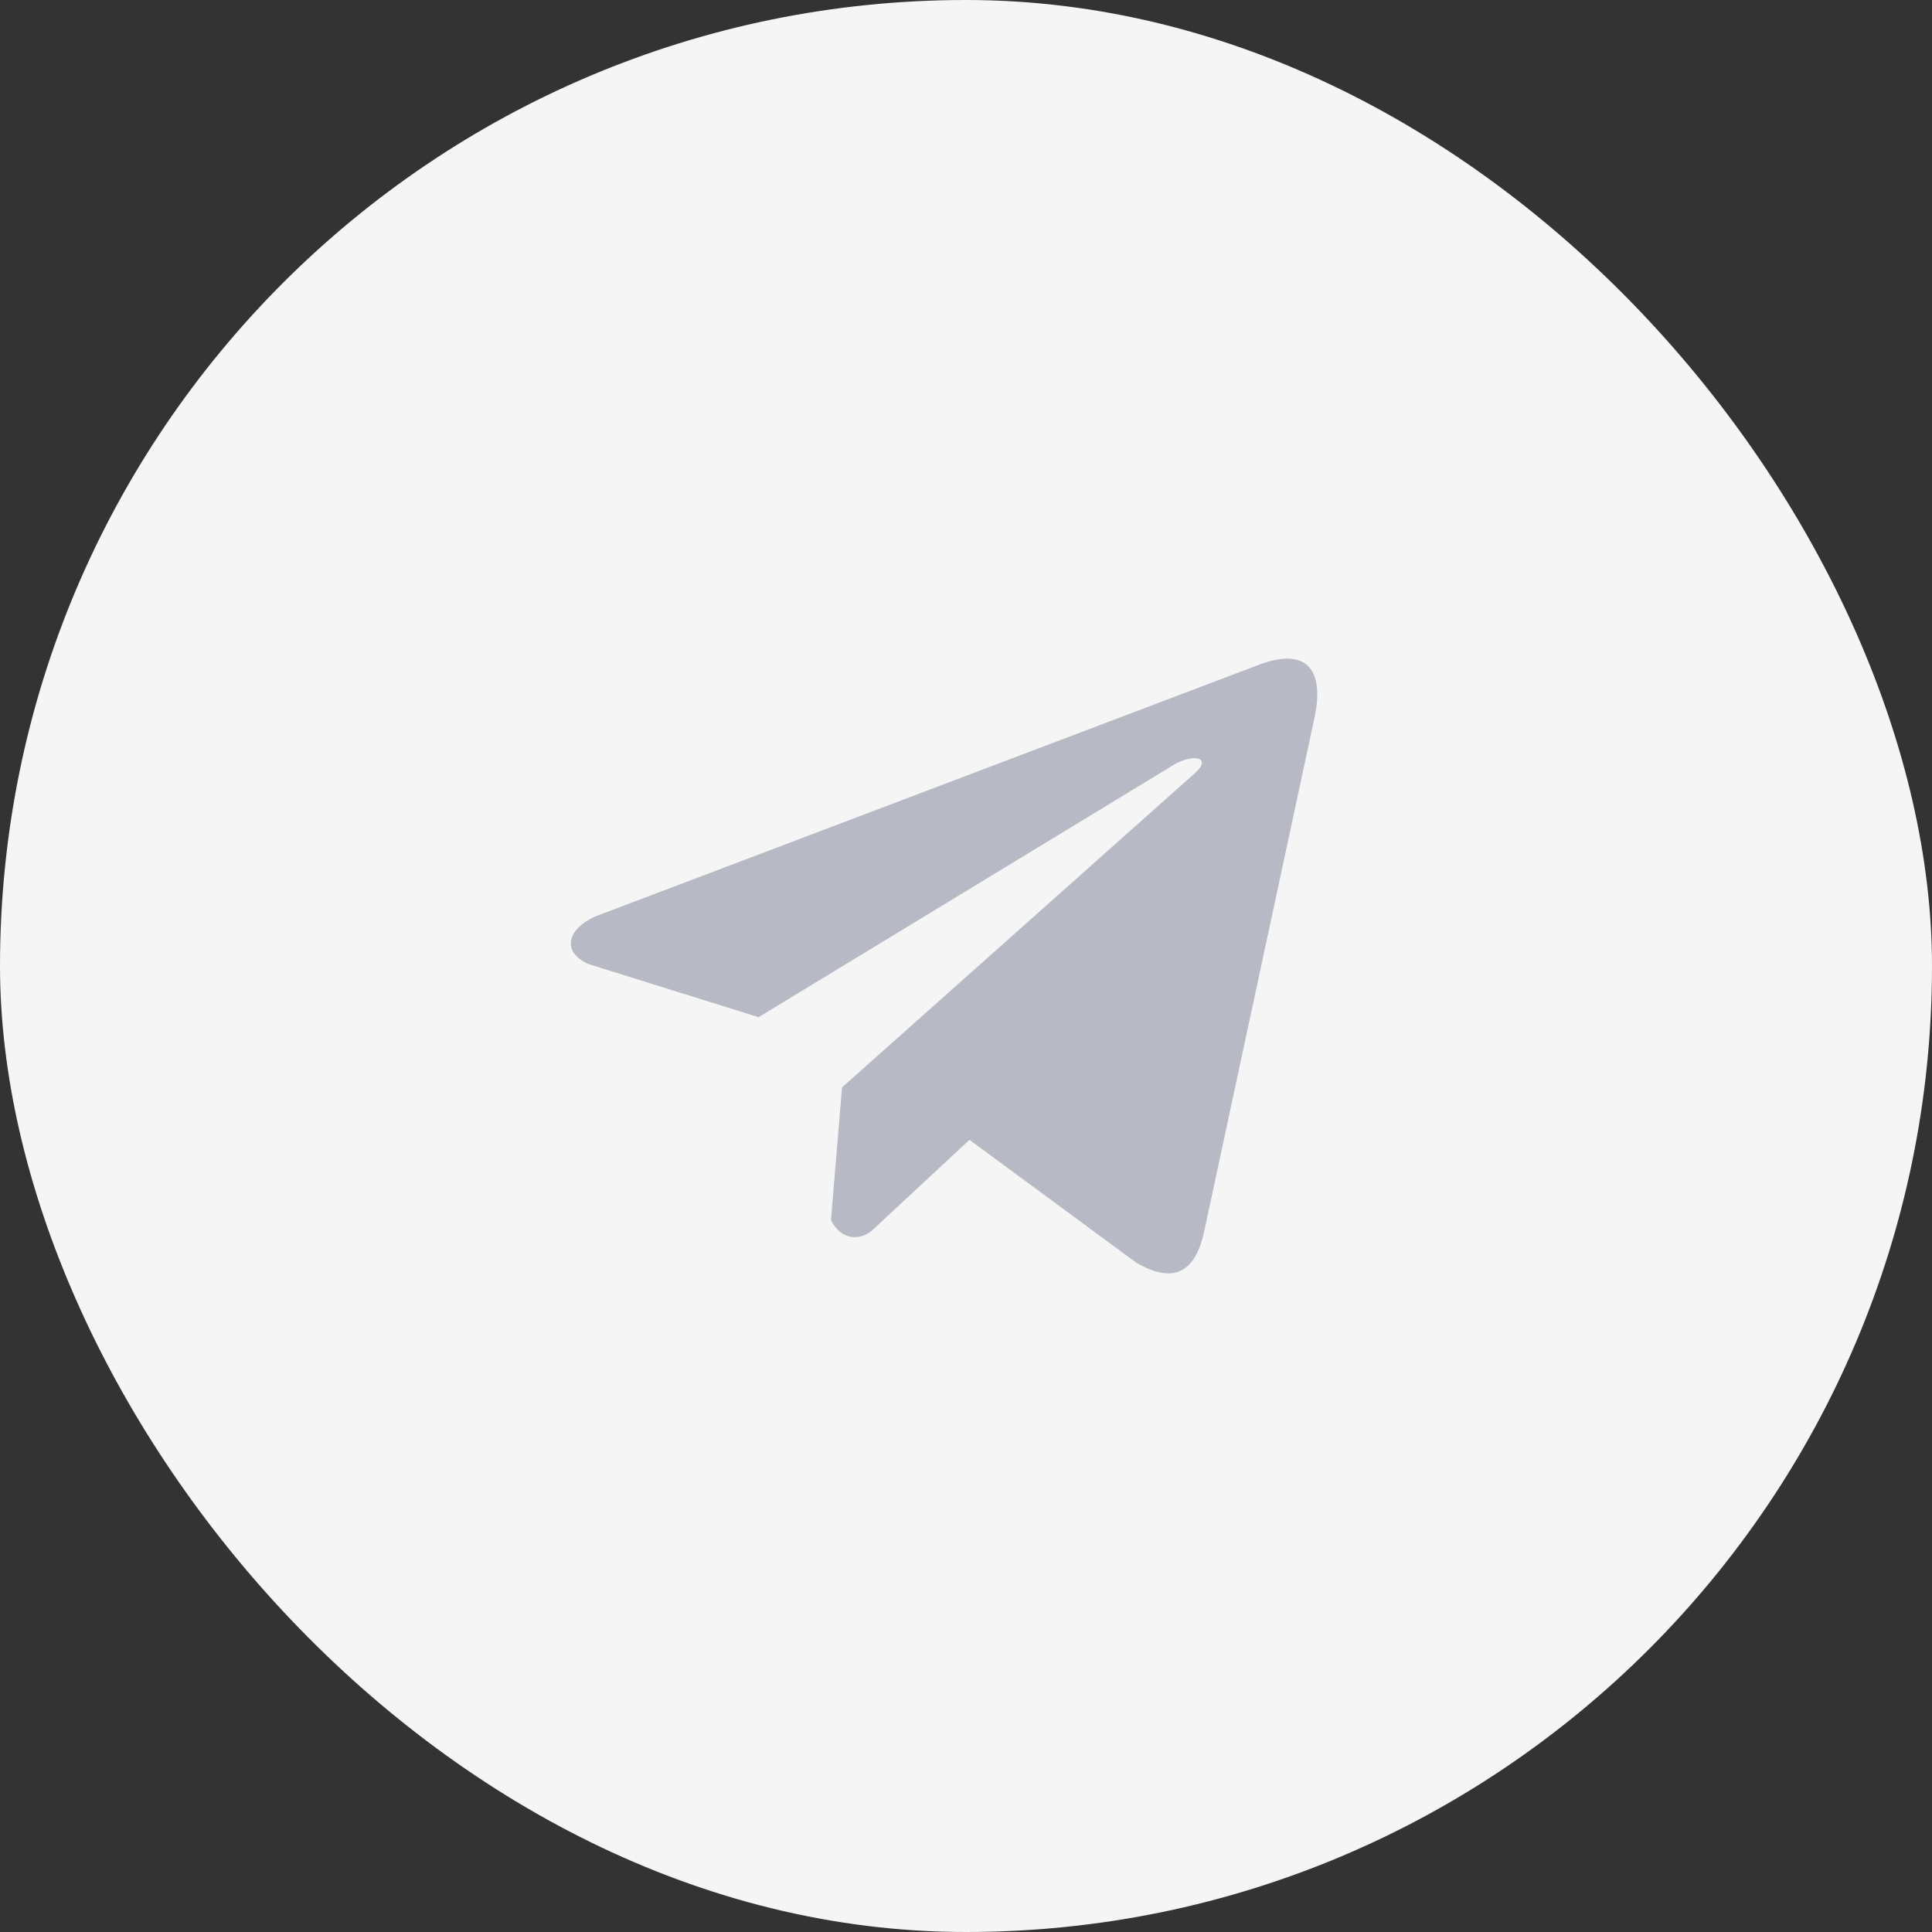
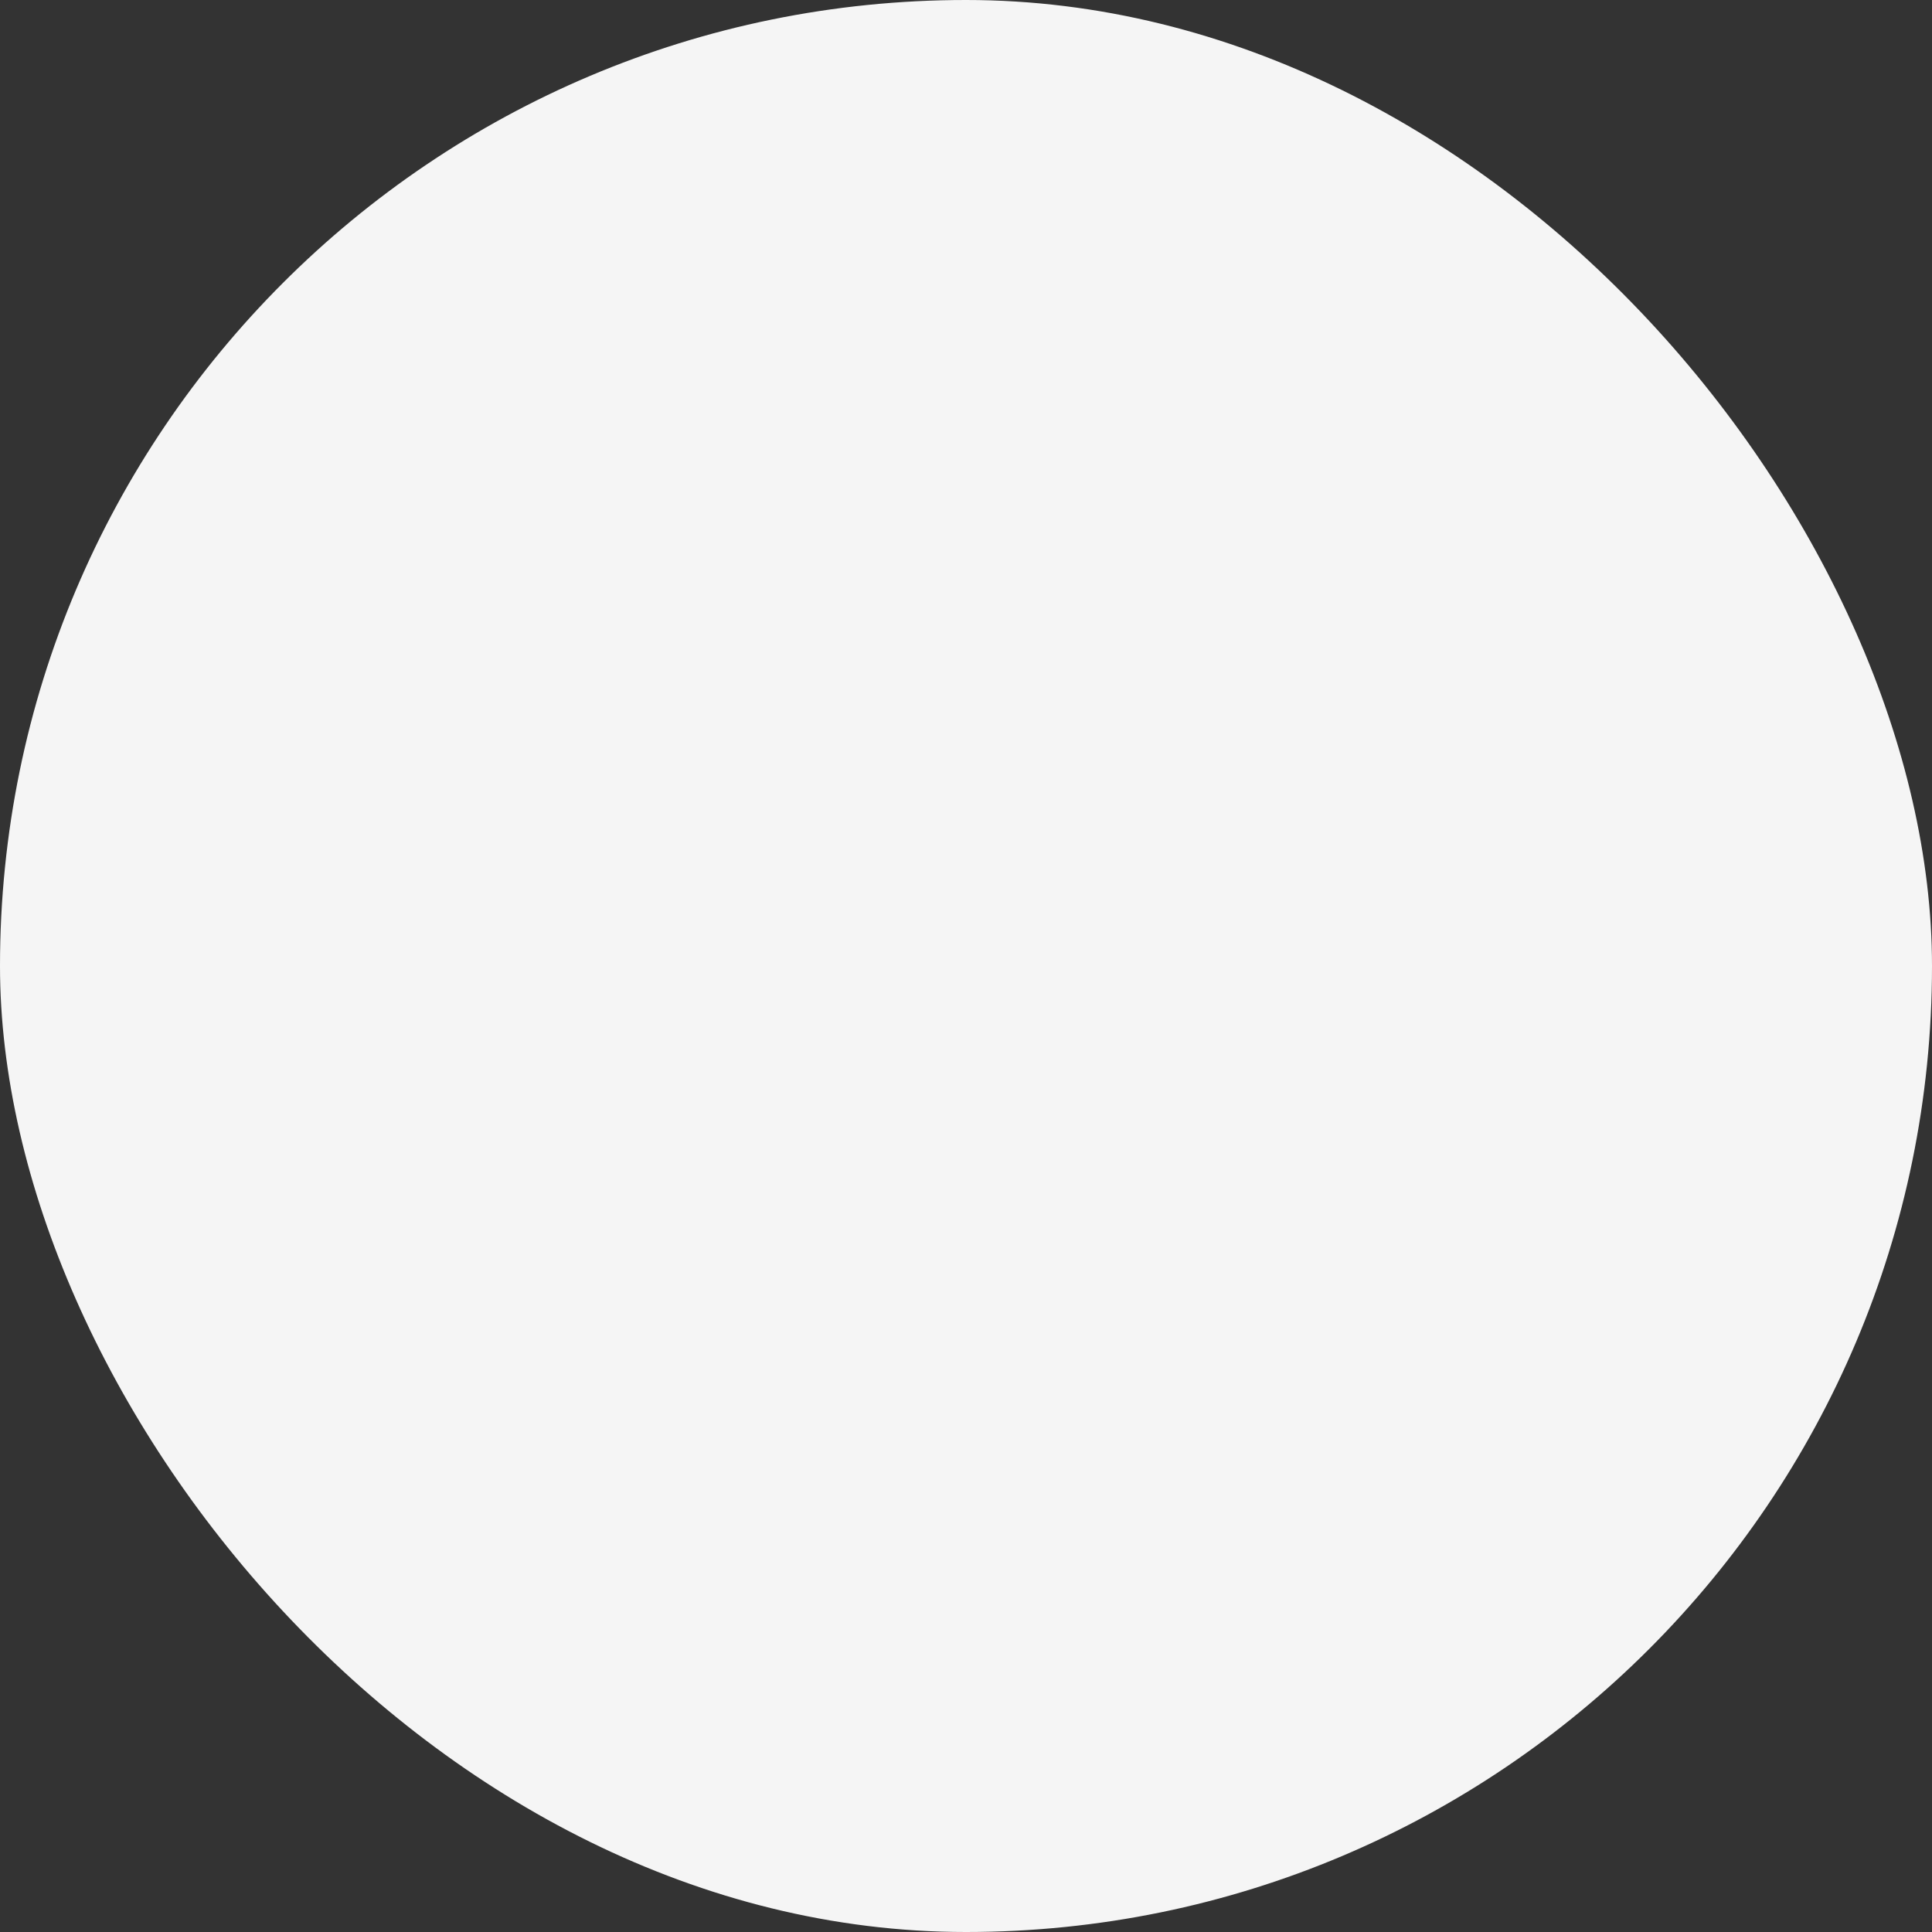
<svg xmlns="http://www.w3.org/2000/svg" width="44" height="44" viewBox="0 0 44 44" fill="none">
  <rect x="0" y="0" width="44" height="44" fill="#333333" stroke="none" />
  <rect width="44" height="44" rx="22" fill="#F5F5F5" />
-   <path d="M28.62 15.159L13.559 20.871C12.953 21.137 12.748 21.67 13.412 21.959L17.276 23.166L26.618 17.488C27.128 17.132 27.651 17.227 27.201 17.619L19.177 24.764L18.925 27.788C19.159 28.254 19.586 28.256 19.859 28.024L22.079 25.959L25.881 28.759C26.764 29.273 27.244 28.941 27.434 27.999L29.928 16.386C30.187 15.226 29.745 14.715 28.62 15.159Z" fill="#B7BAC4" />
</svg>